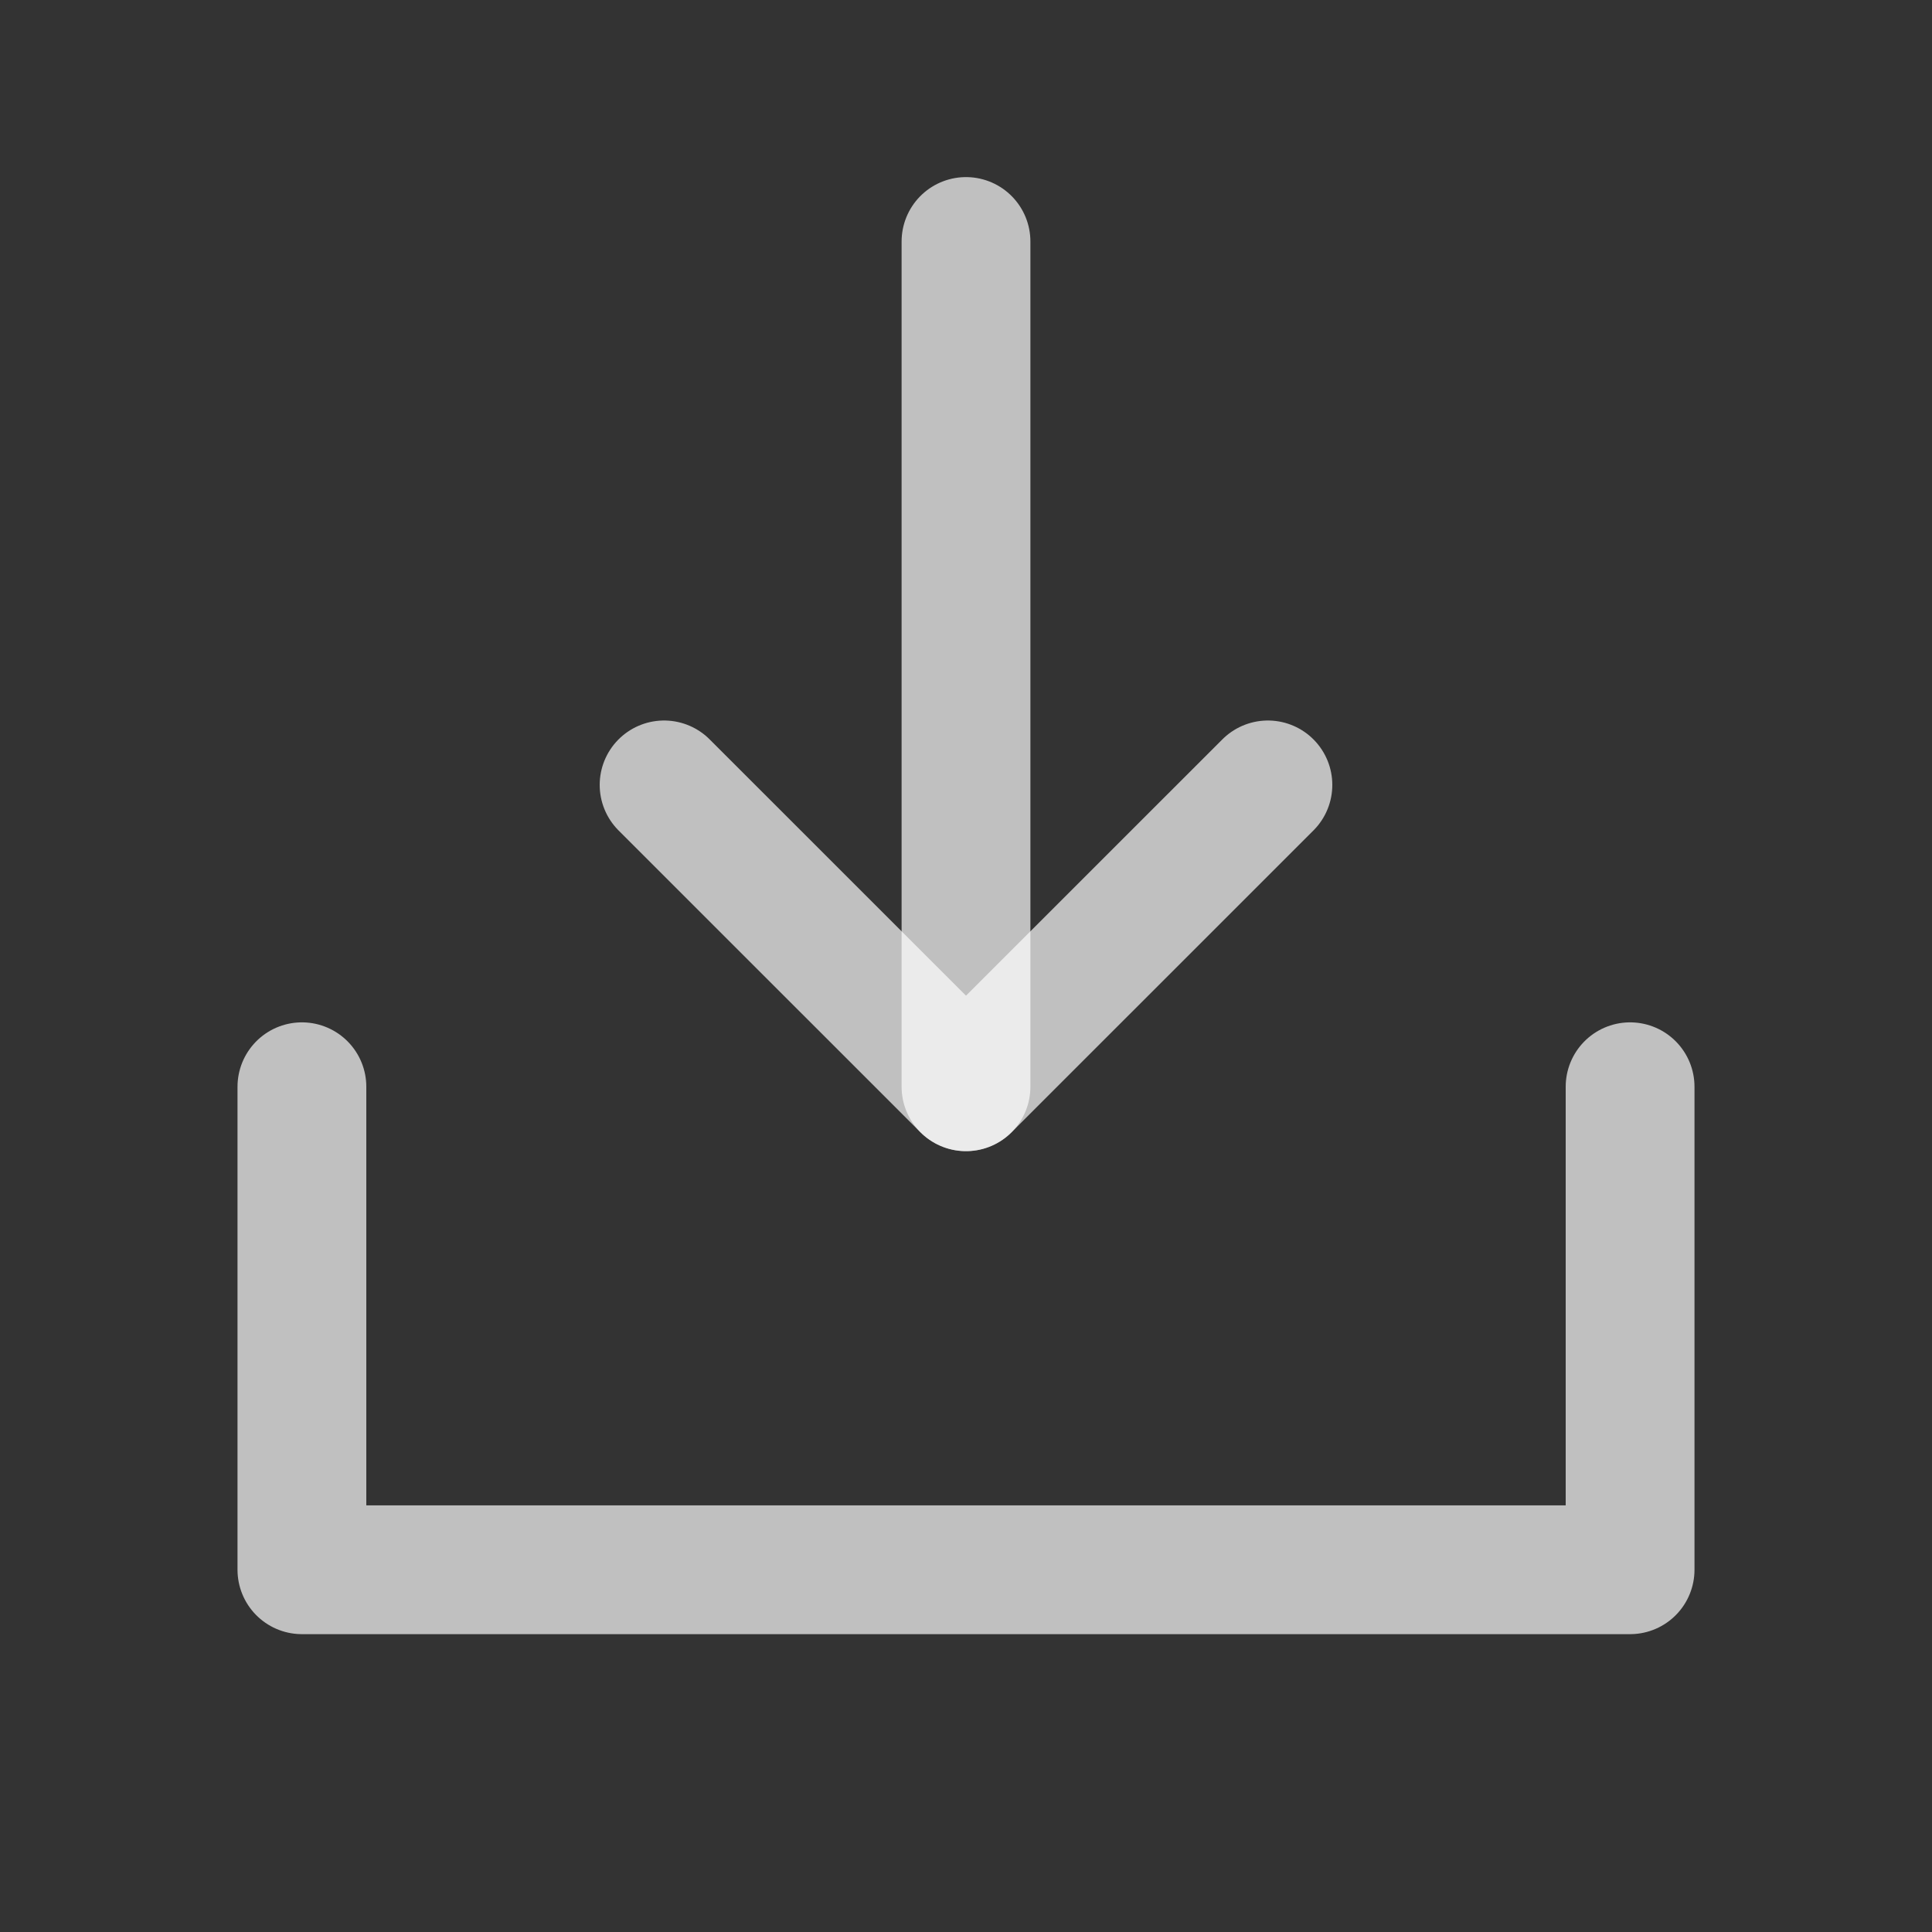
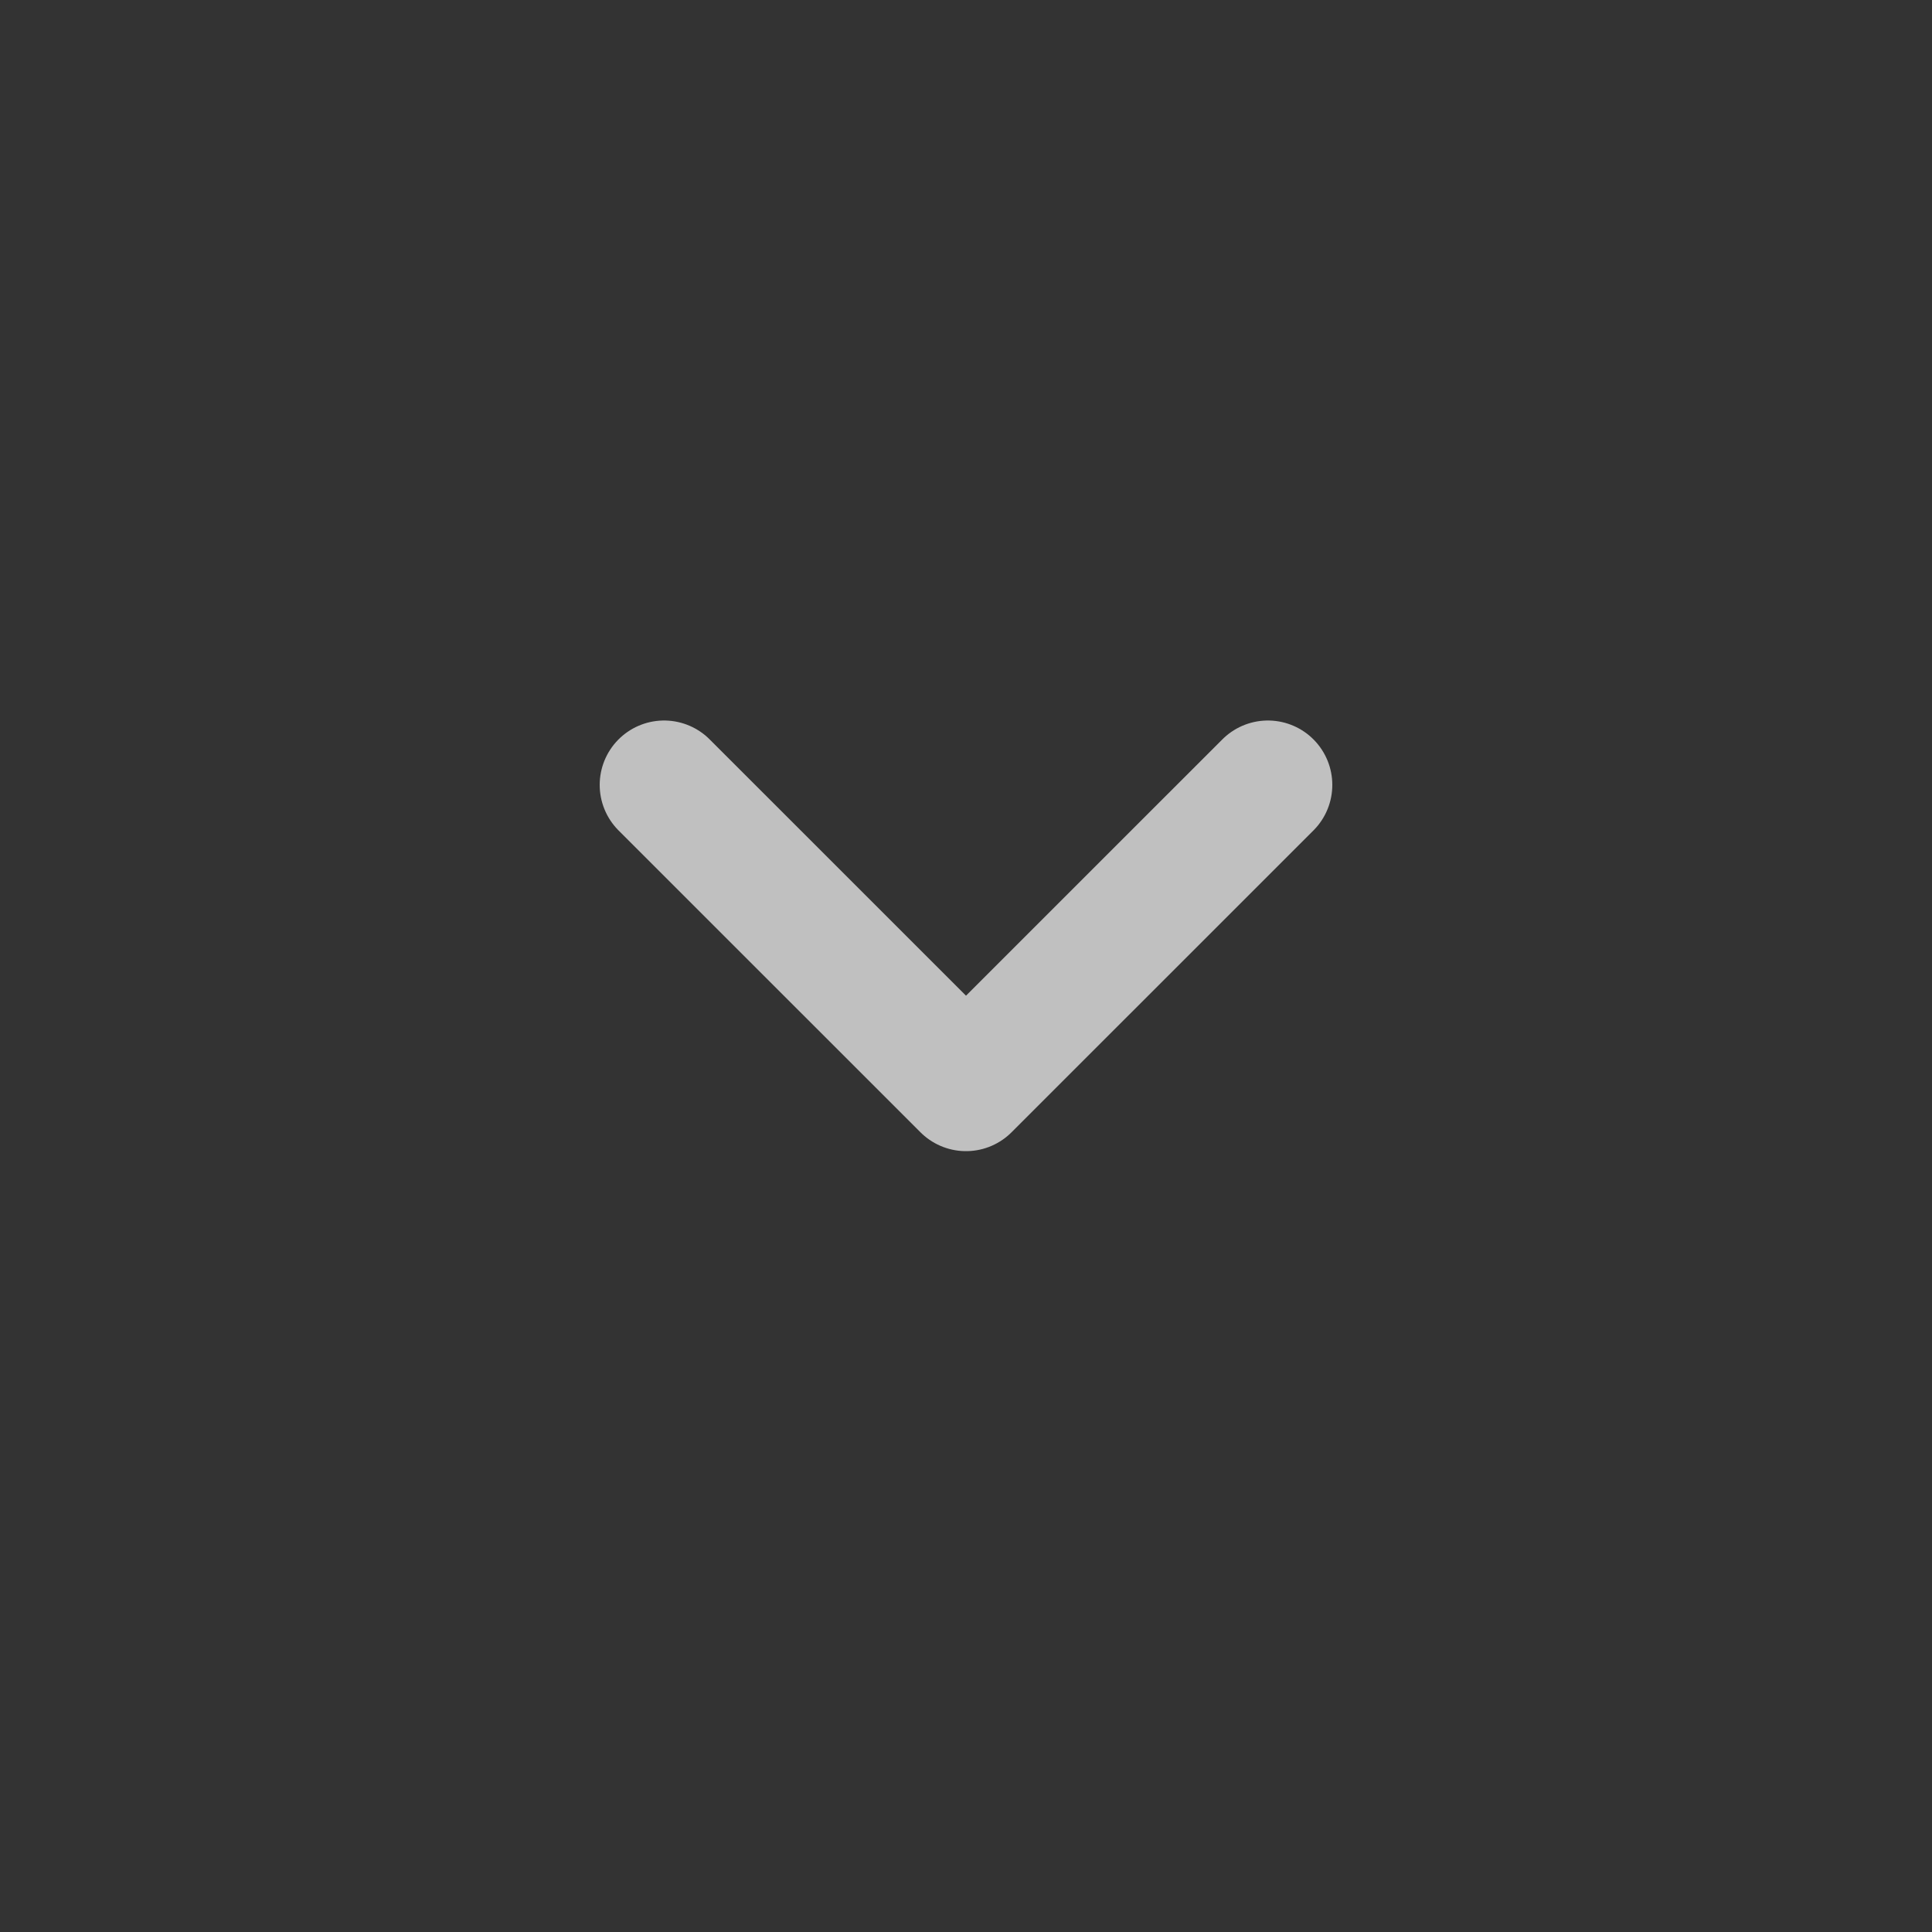
<svg xmlns="http://www.w3.org/2000/svg" width="30" height="30" viewBox="0 0 30 30" fill="none">
  <rect x="0" y="0" width="30" height="30" fill="#333333" stroke="none" />
-   <path d="M15 16.875V3.75" stroke="white" stroke-opacity="0.69" stroke-width="2" stroke-linecap="round" stroke-linejoin="round" />
-   <path d="M25.312 16.875V24.375H4.688V16.875" stroke="white" stroke-opacity="0.69" stroke-width="2" stroke-linecap="round" stroke-linejoin="round" />
  <path d="M19.688 12.188L15 16.875L10.312 12.188" stroke="white" stroke-opacity="0.69" stroke-width="2" stroke-linecap="round" stroke-linejoin="round" />
</svg>